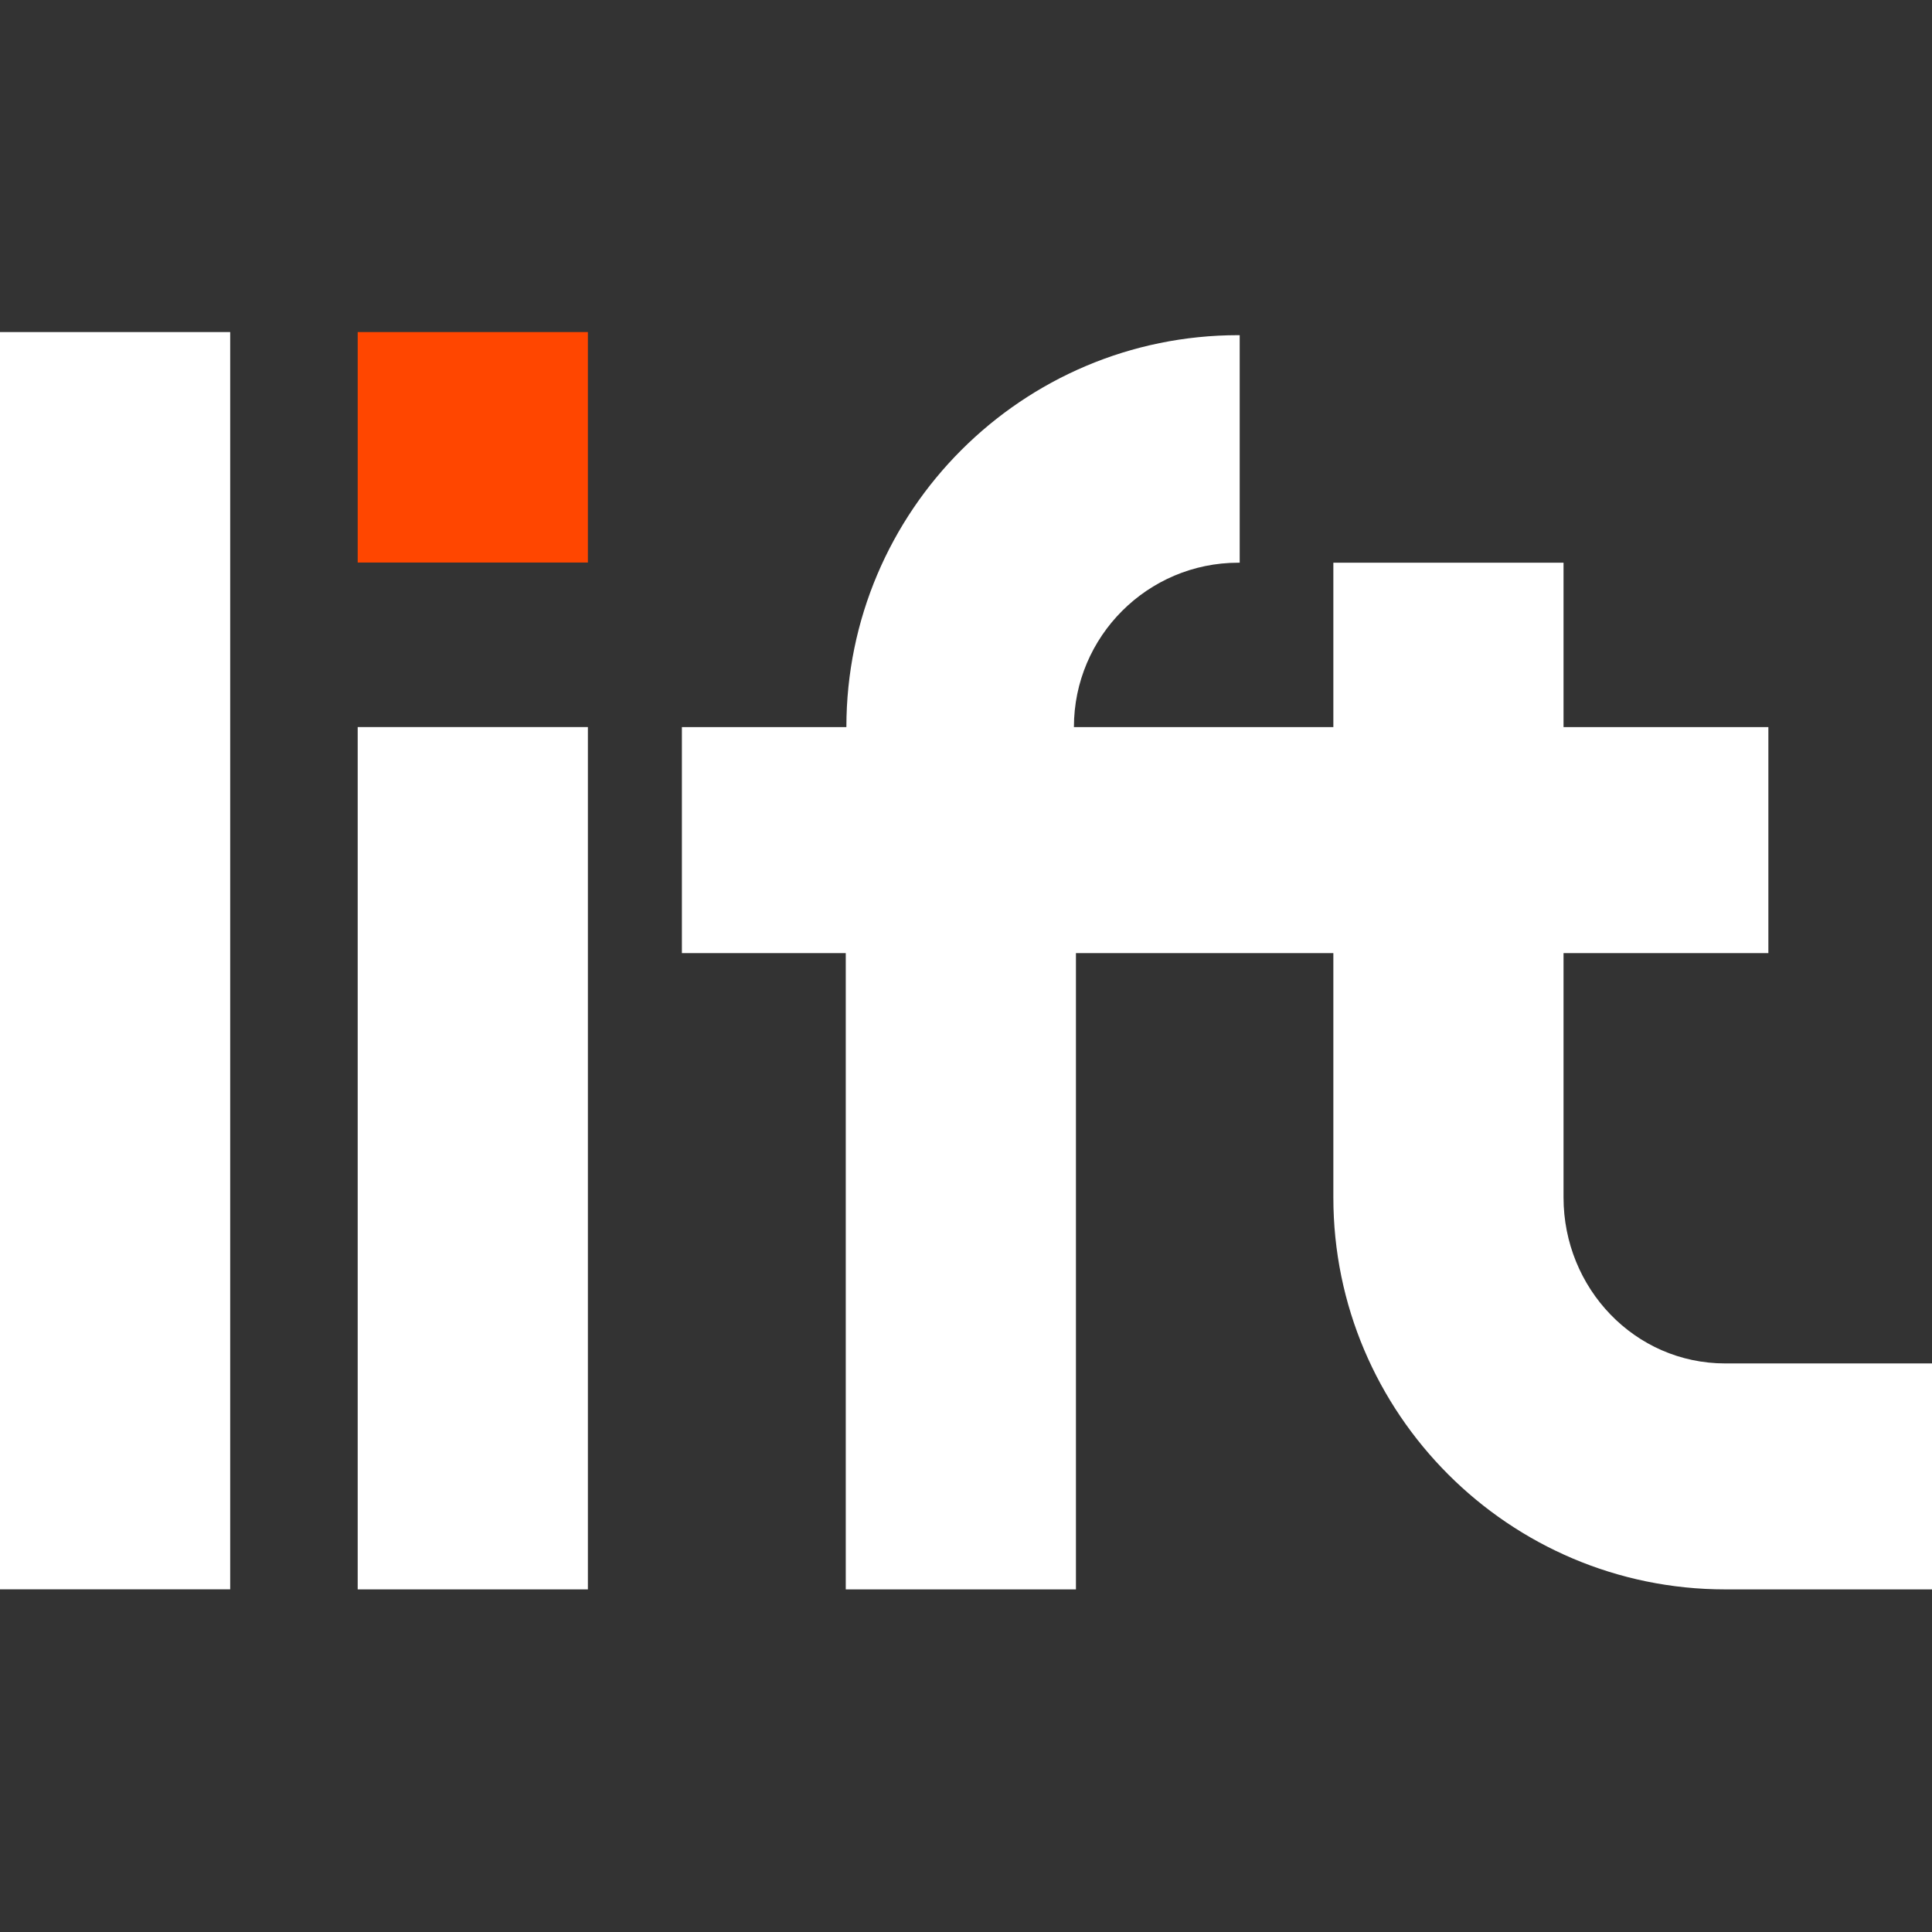
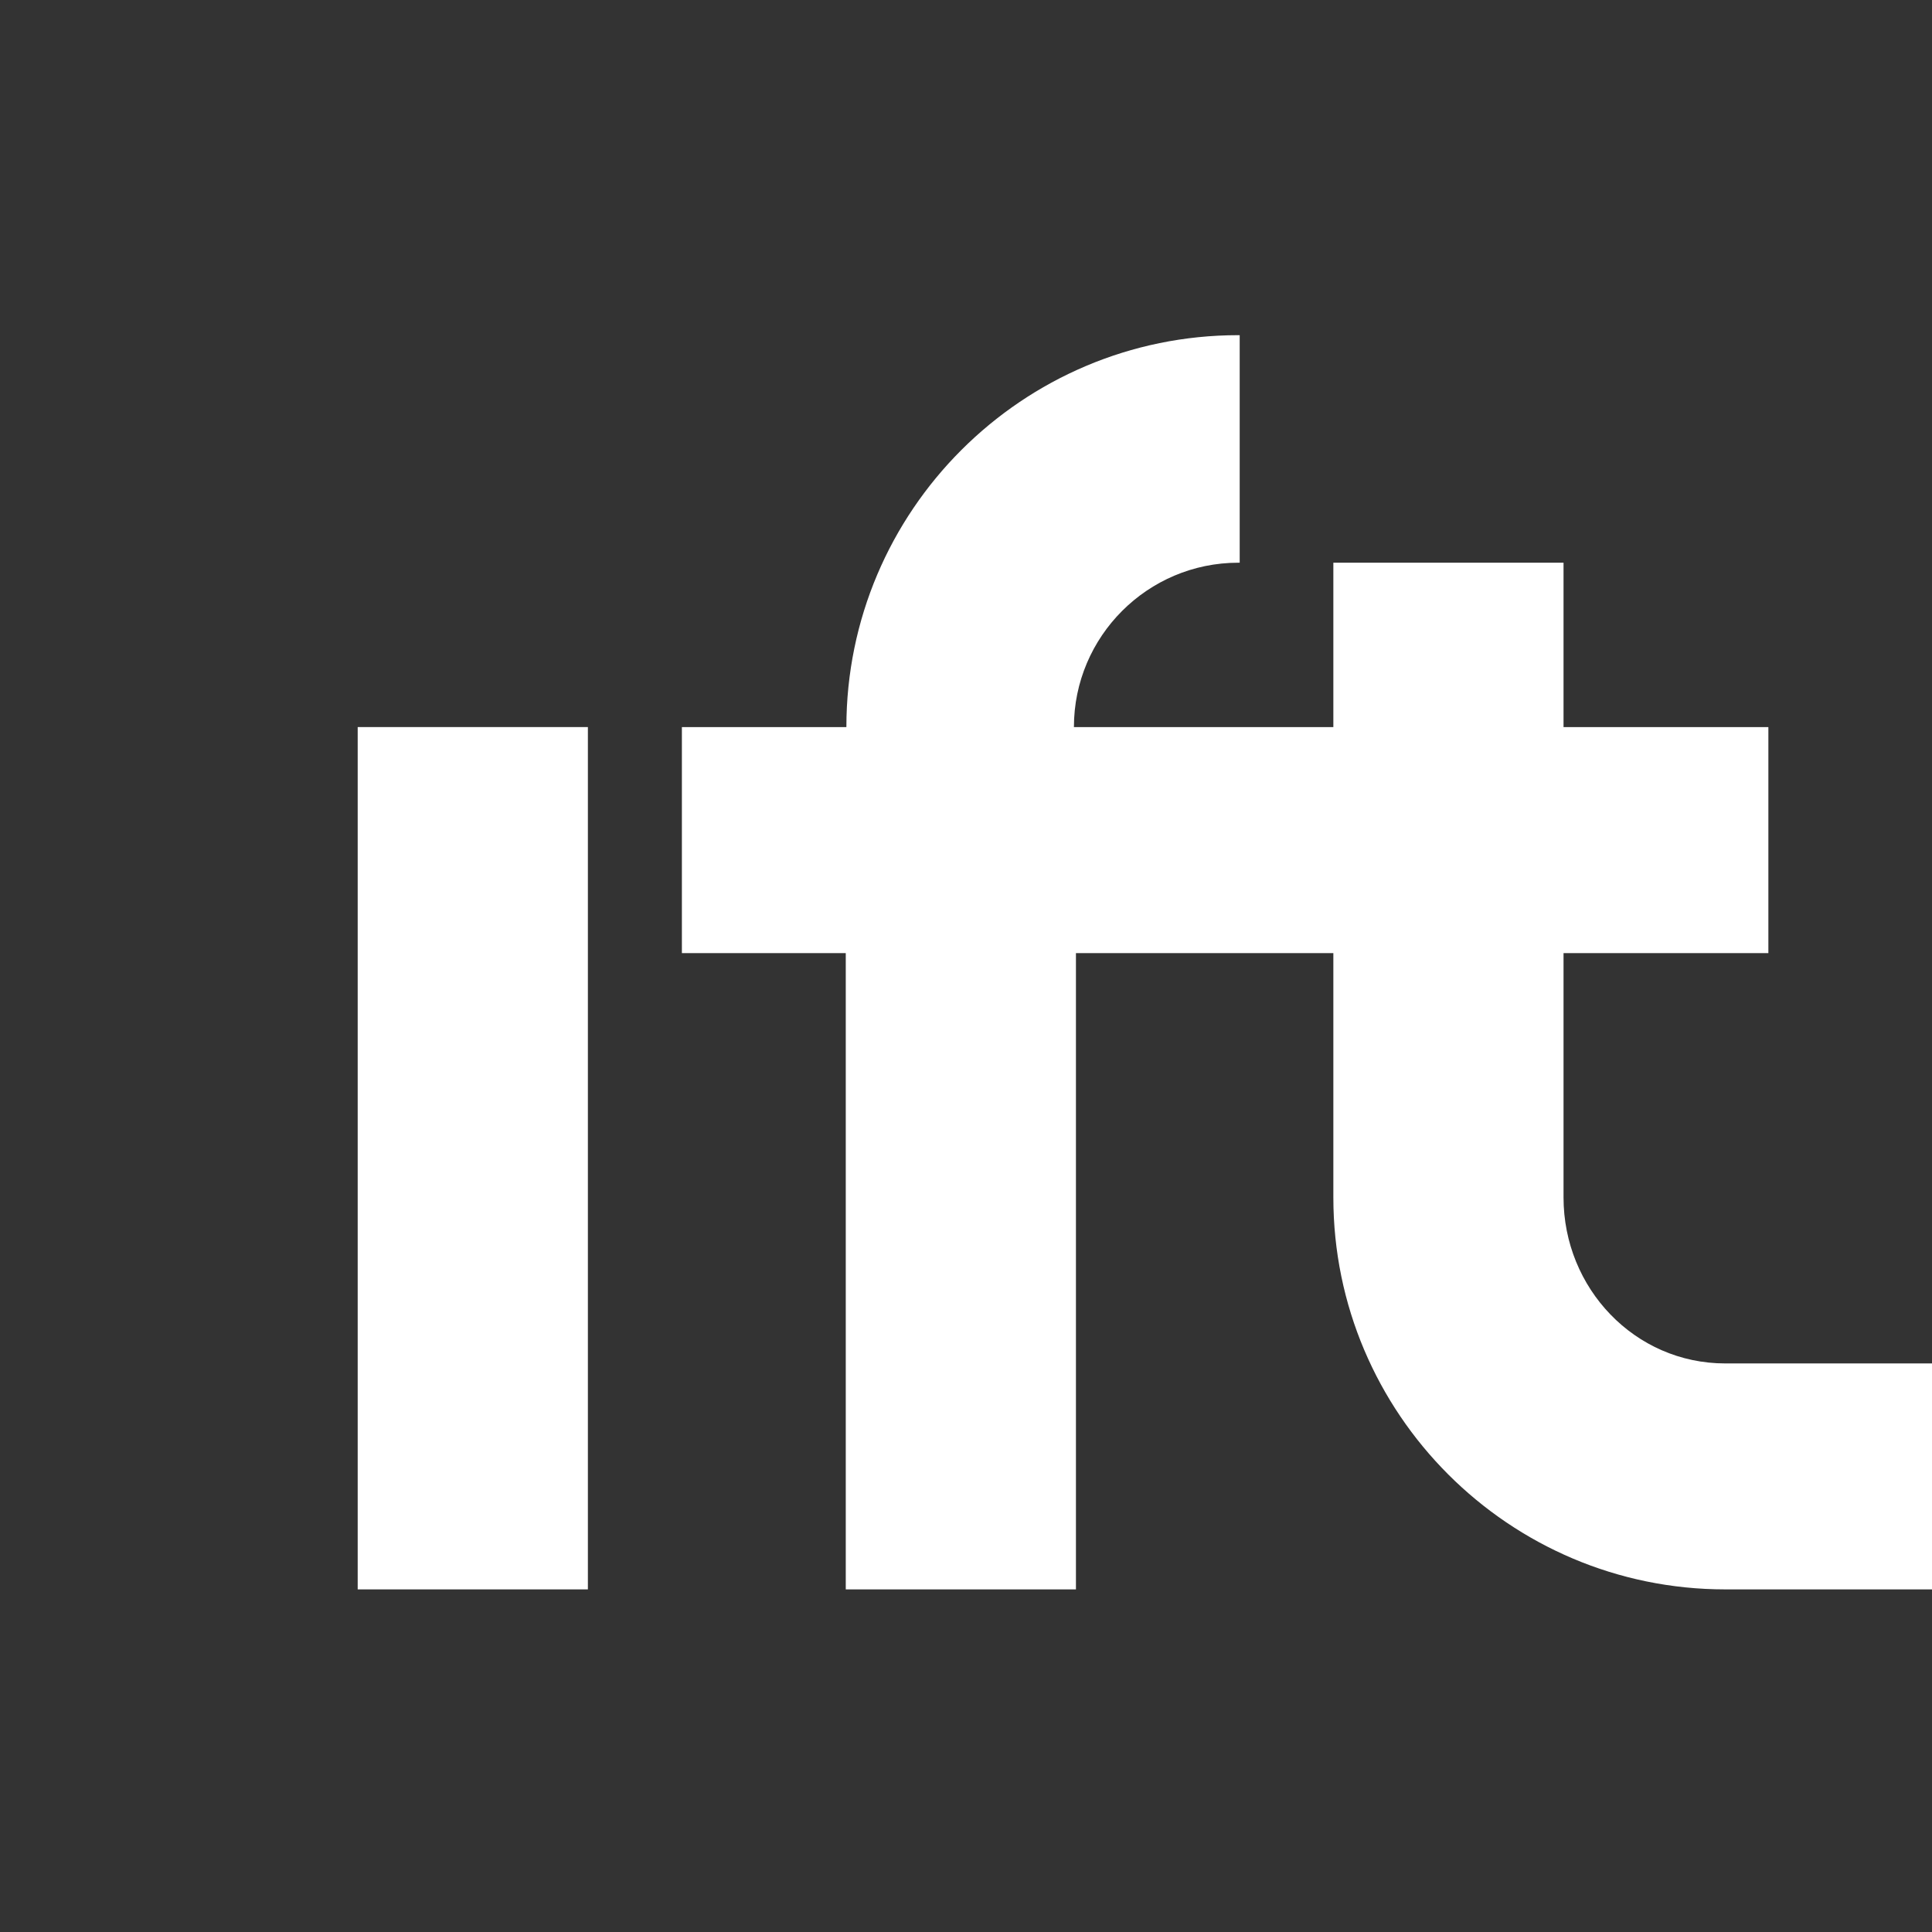
<svg xmlns="http://www.w3.org/2000/svg" width="128" height="128" viewBox="0 0 128 128" fill="none">
  <rect x="0" y="0" width="128" height="128" fill="#333333" stroke="none" />
  <path d="M38.949 48.17H23.698V105.301H38.949V48.17Z" fill="white" />
-   <path d="M38.949 22H23.698V37.269H38.949V22Z" fill="#FF4600" />
-   <path d="M15.251 22H0V105.297H15.251V22Z" fill="white" />
+   <path d="M38.949 22H23.698V37.269V22Z" fill="#FF4600" />
  <path d="M114.303 90.331C108.3 90.331 103.588 85.343 103.588 79.336V63.148H117.159V48.171H103.588V37.281H88.338V48.171H71.15C71.15 42.167 76.037 37.281 82.04 37.281H82.133V22.206H82.04C67.723 22.206 56.075 33.853 56.075 48.171H45.177V63.148H56.034V105.301H71.284V63.148H88.338V79.336C88.338 93.653 99.986 105.301 114.303 105.301H128V90.331H114.303Z" fill="white" />
</svg>